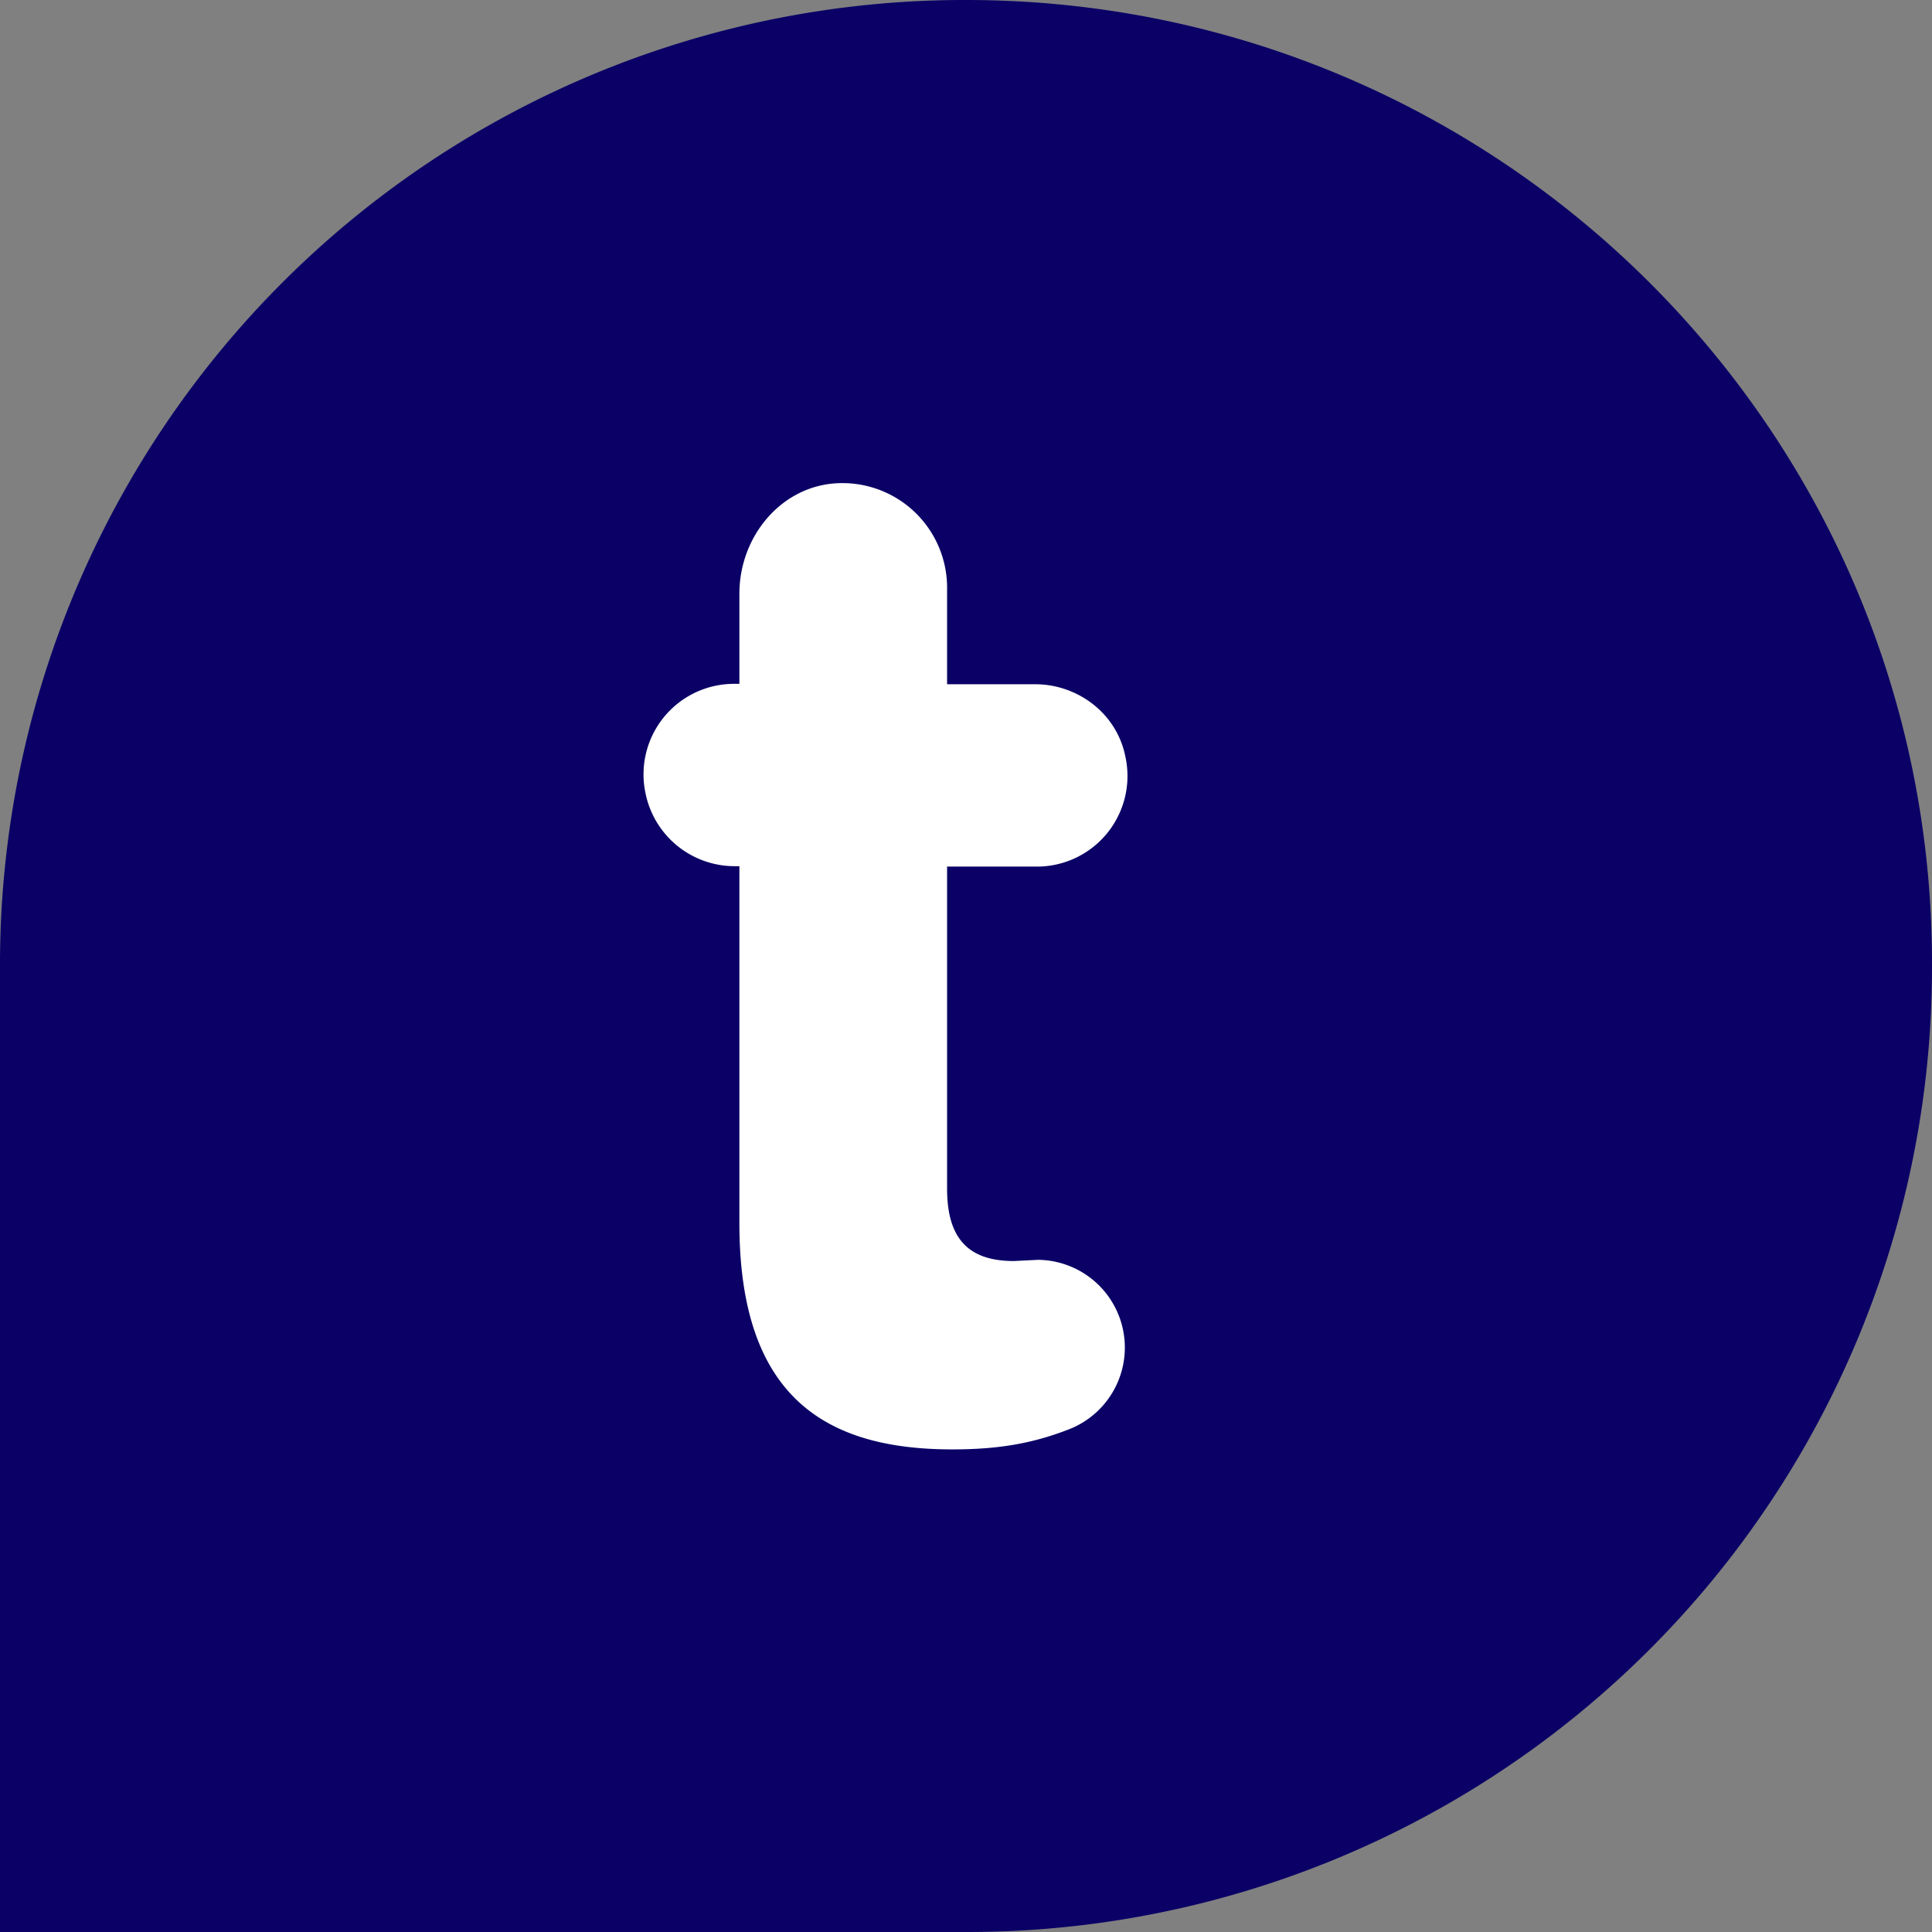
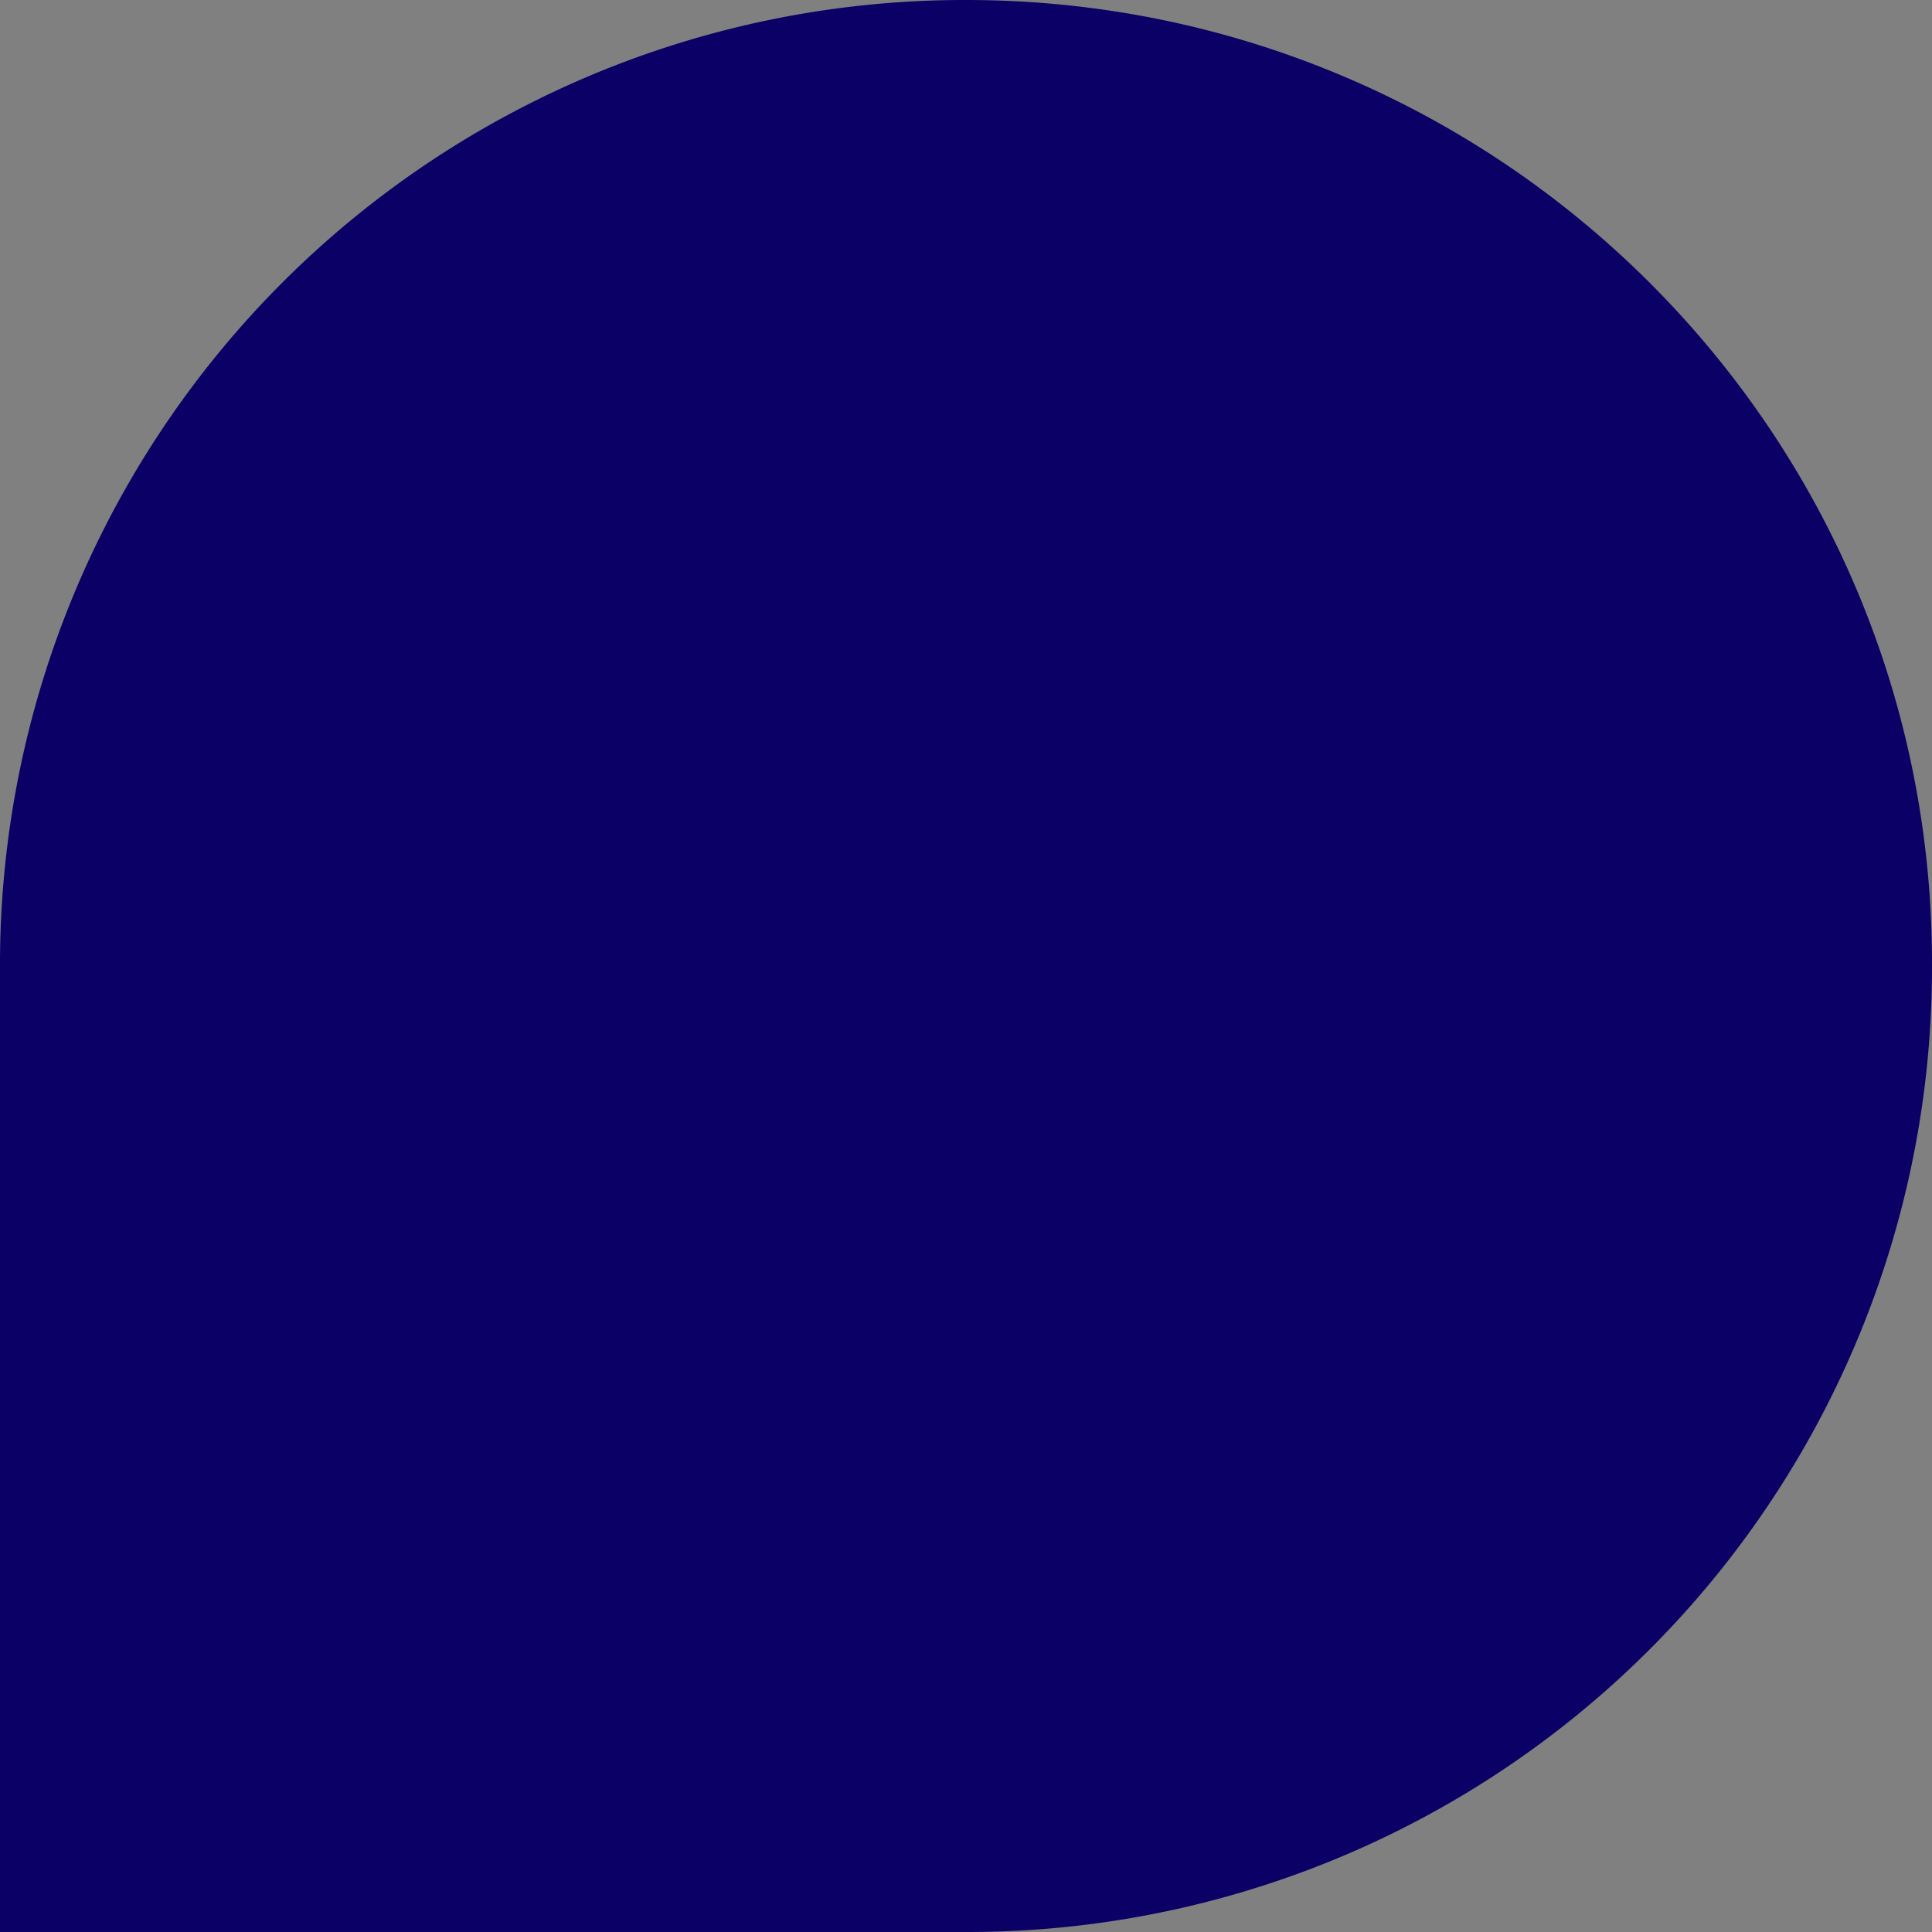
<svg xmlns="http://www.w3.org/2000/svg" viewBox="0 0 48 48">
  <rect x="0" y="0" width="48" height="48" fill="#808080" stroke="none" />
  <path fill="#0A0066" d="M24 48H0V23.93A23.96 23.96 0 0 1 24 0c13.25 0 24 10.71 24 23.93v.14A23.96 23.96 0 0 1 24 48Z" />
-   <path fill="#fff" d="M18.37 30.38v-8.86h-.09a2.26 2.26 0 0 1-2.24-1.8 2.25 2.25 0 0 1 2.16-2.73h.17v-2.24c0-1.36.95-2.57 2.26-2.73a2.6 2.6 0 0 1 2.9 2.63V17h2.19c1.06 0 2.03.73 2.24 1.8a2.25 2.25 0 0 1-2.16 2.73h-2.27v8c0 1.21.5 1.8 1.66 1.8l.6-.03a2.18 2.18 0 0 1 .82 4.19c-.95.38-1.83.52-2.95.52-3.15 0-5.29-1.3-5.29-5.62Z" />
</svg>